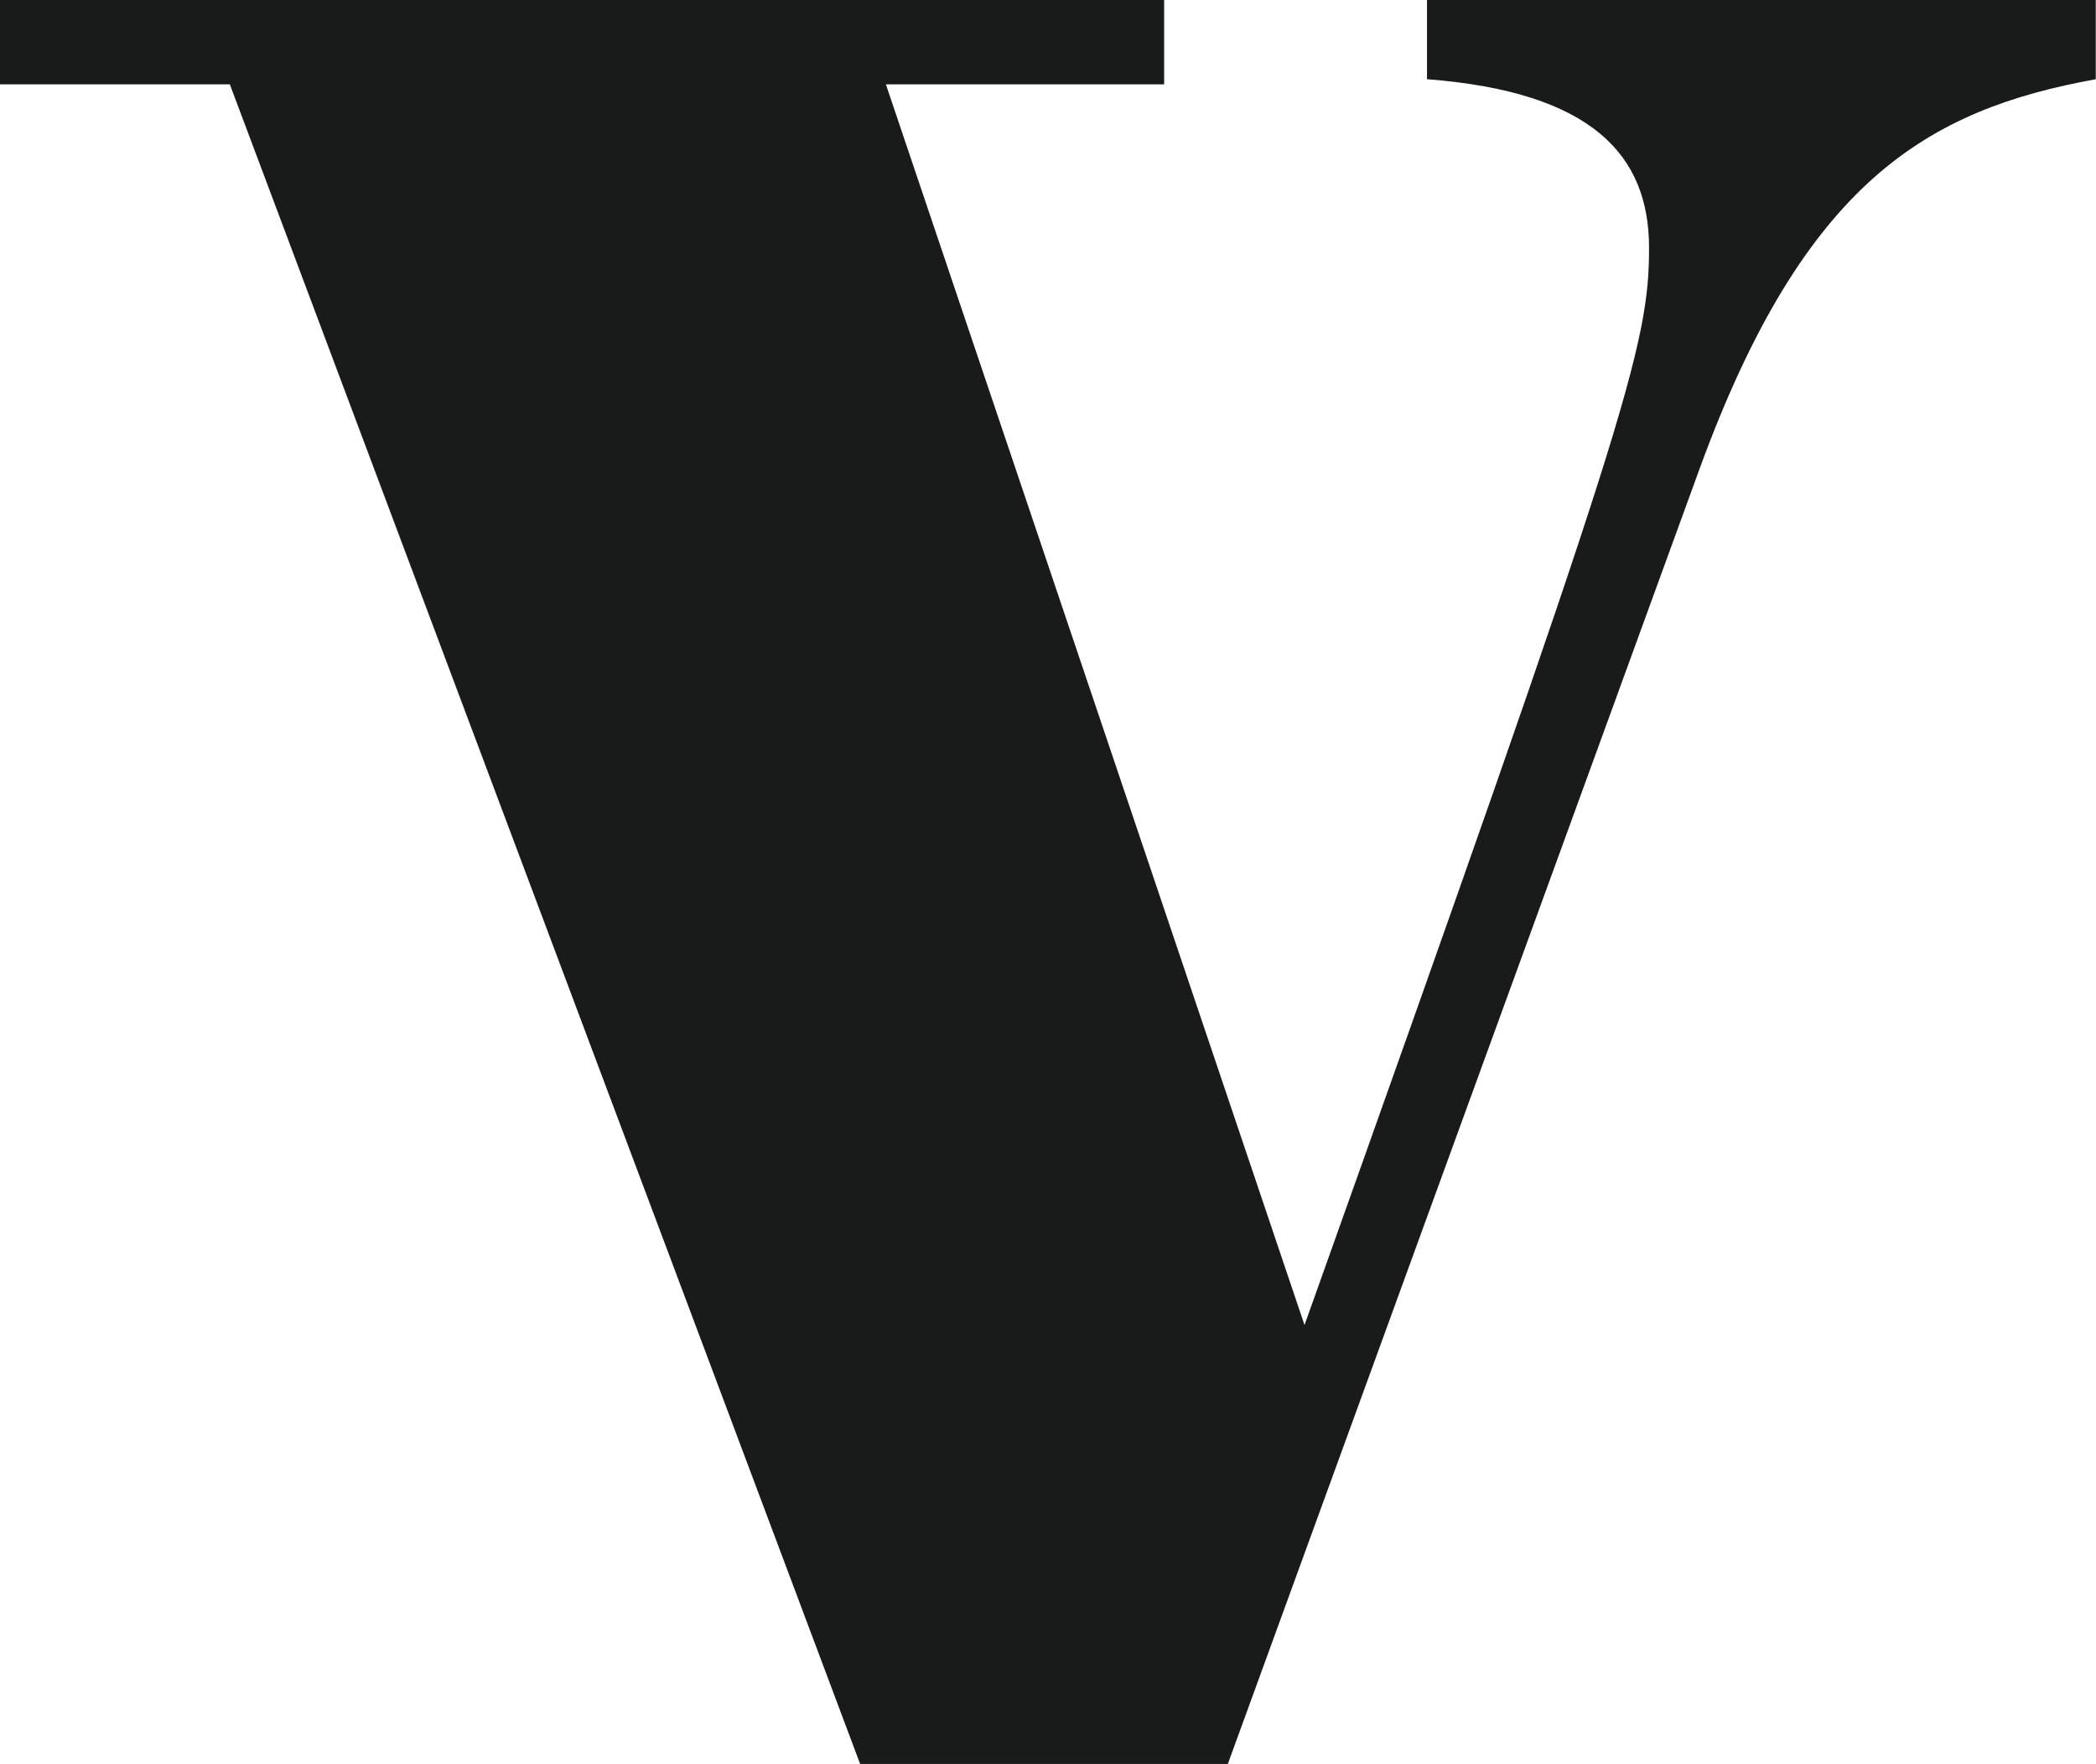
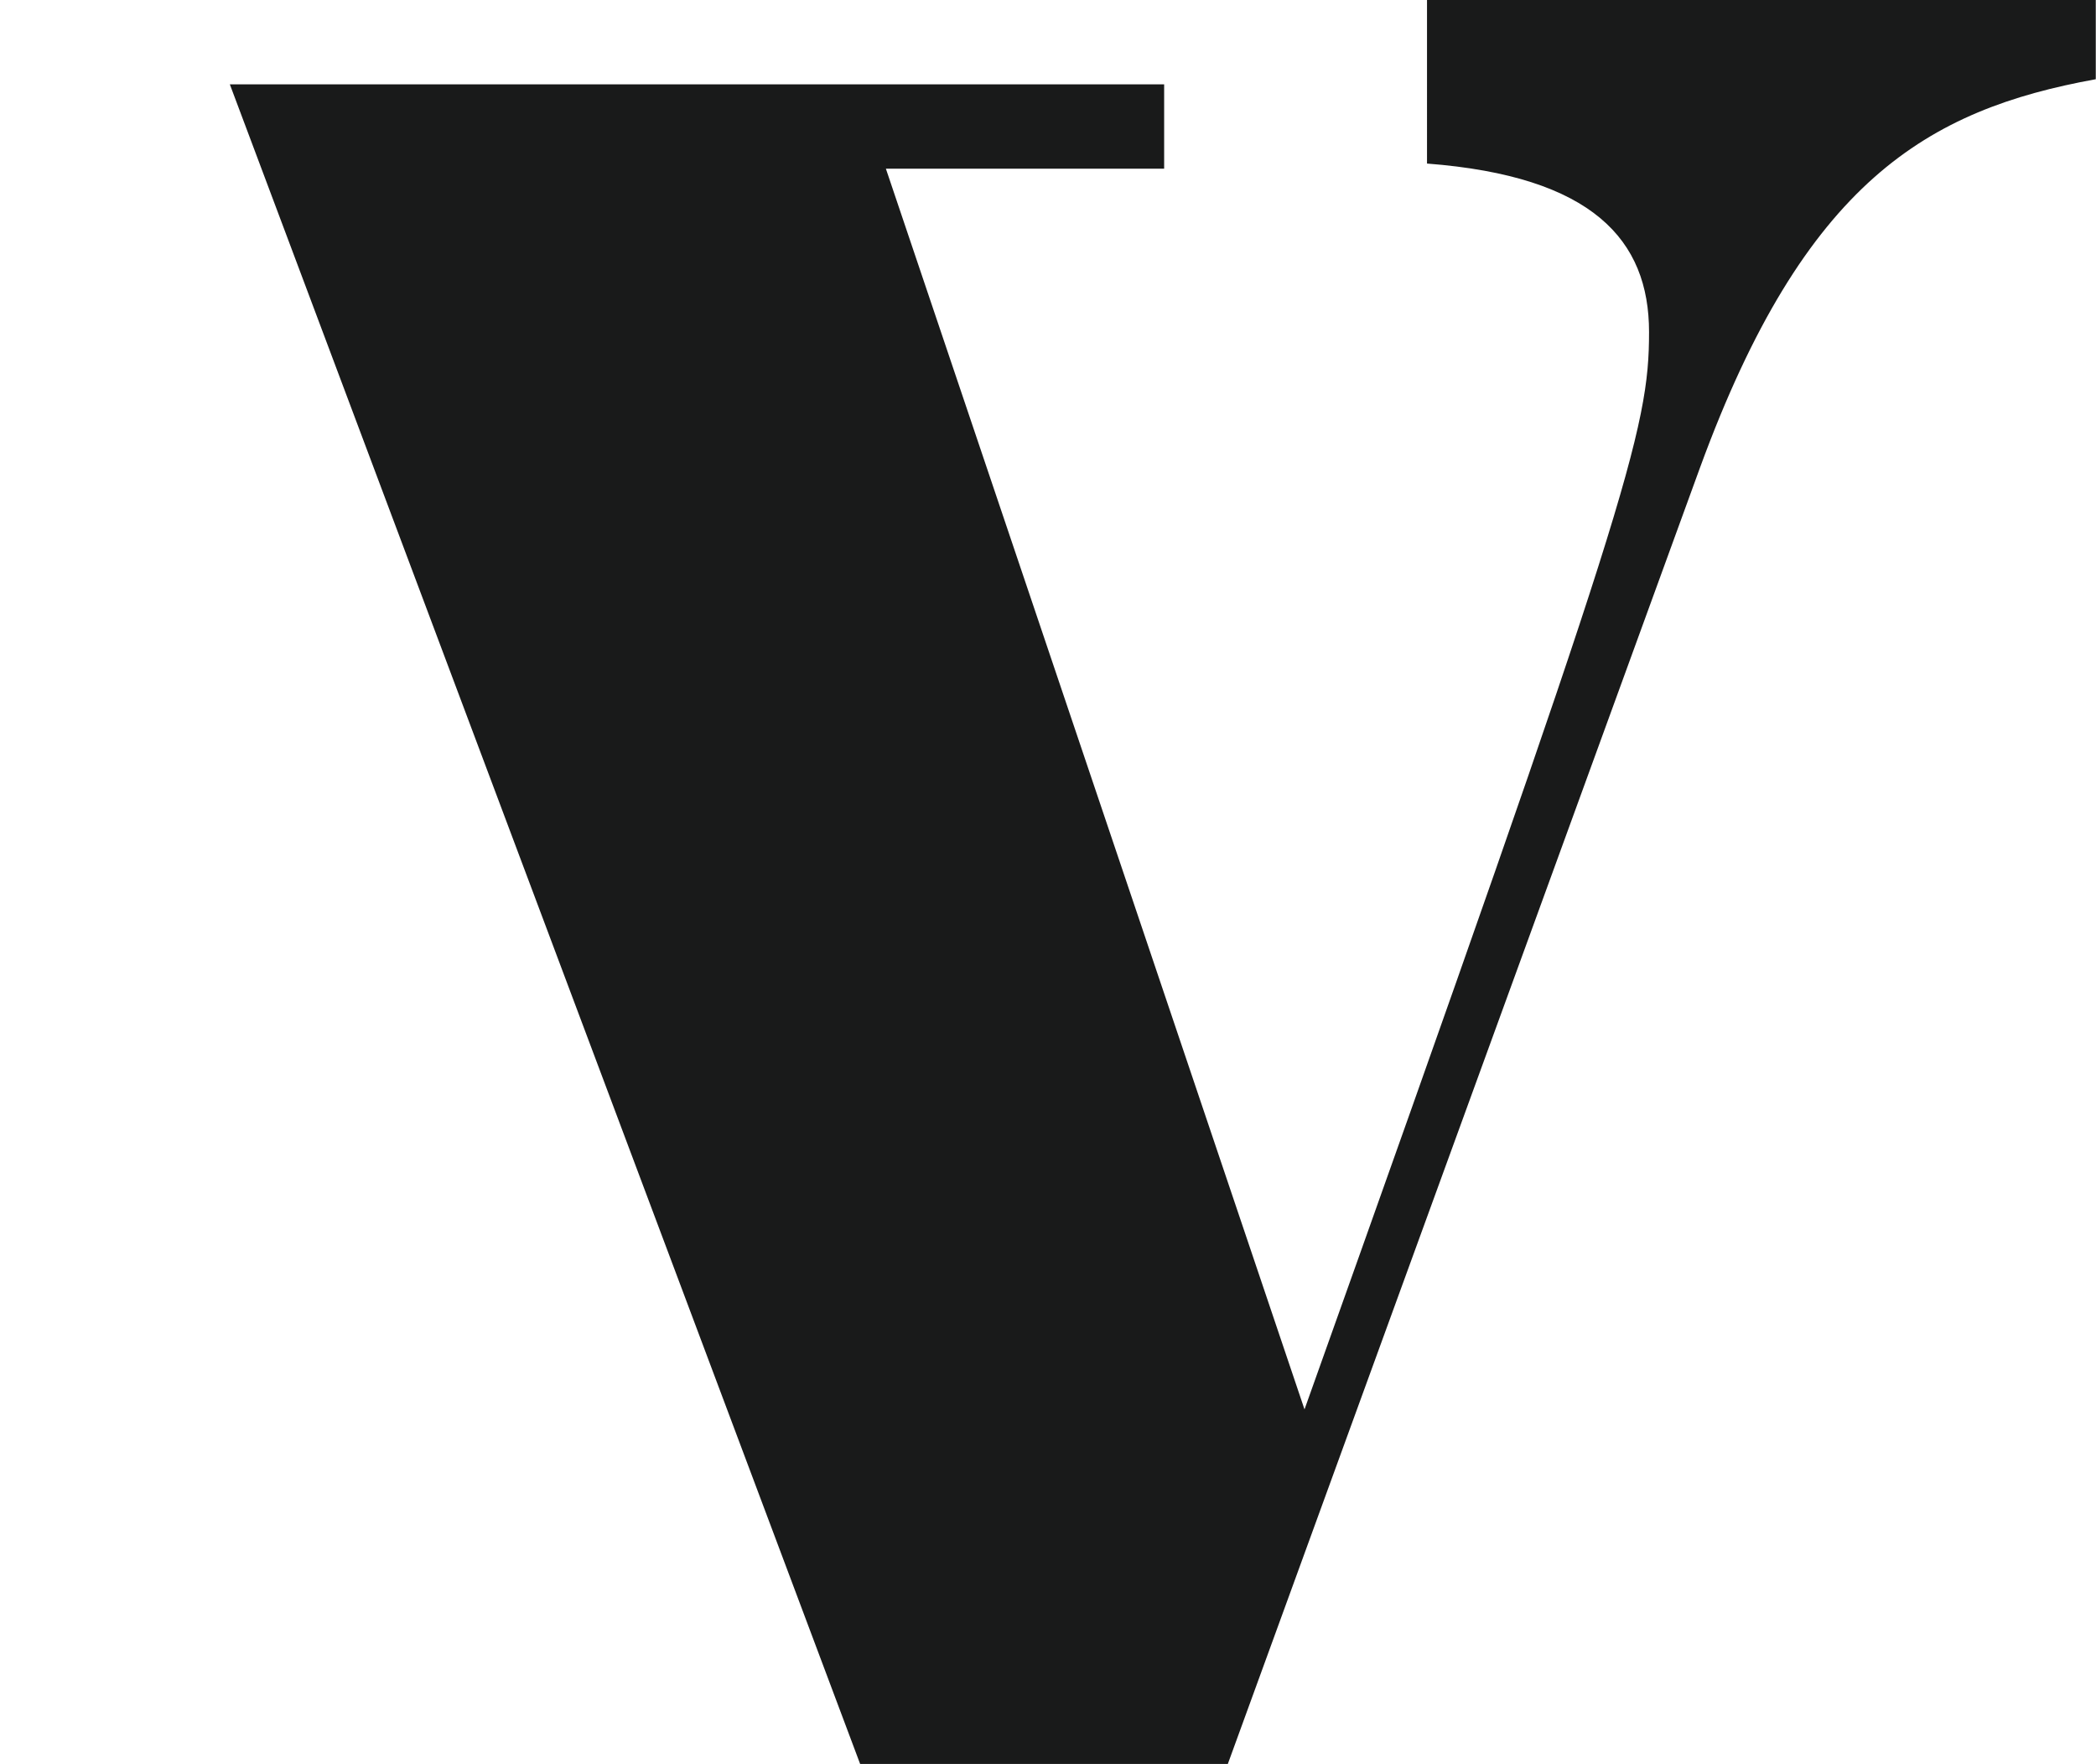
<svg xmlns="http://www.w3.org/2000/svg" id="Laag_1" data-name="Laag 1" viewBox="0 0 93.93 79.05">
  <defs>
    <style>
      .cls-1 {
        fill: #191a1a;
      }
    </style>
  </defs>
-   <path class="cls-1" d="m10.3,3.78H0V0h52.17v3.78h-12.47l18.76,55.6c14.53-40.73,15.44-43.93,15.44-48.28,0-4.12-2.52-6.98-9.95-7.55V0h29.97v3.55c-7.55,1.37-13.04,4.58-17.73,17.39l-21.17,58.12h-16.47L10.3,3.78Z" />
+   <path class="cls-1" d="m10.3,3.78H0h52.17v3.78h-12.47l18.76,55.6c14.53-40.73,15.44-43.93,15.44-48.28,0-4.12-2.52-6.98-9.95-7.55V0h29.97v3.55c-7.55,1.37-13.04,4.58-17.73,17.39l-21.17,58.12h-16.47L10.3,3.78Z" />
</svg>